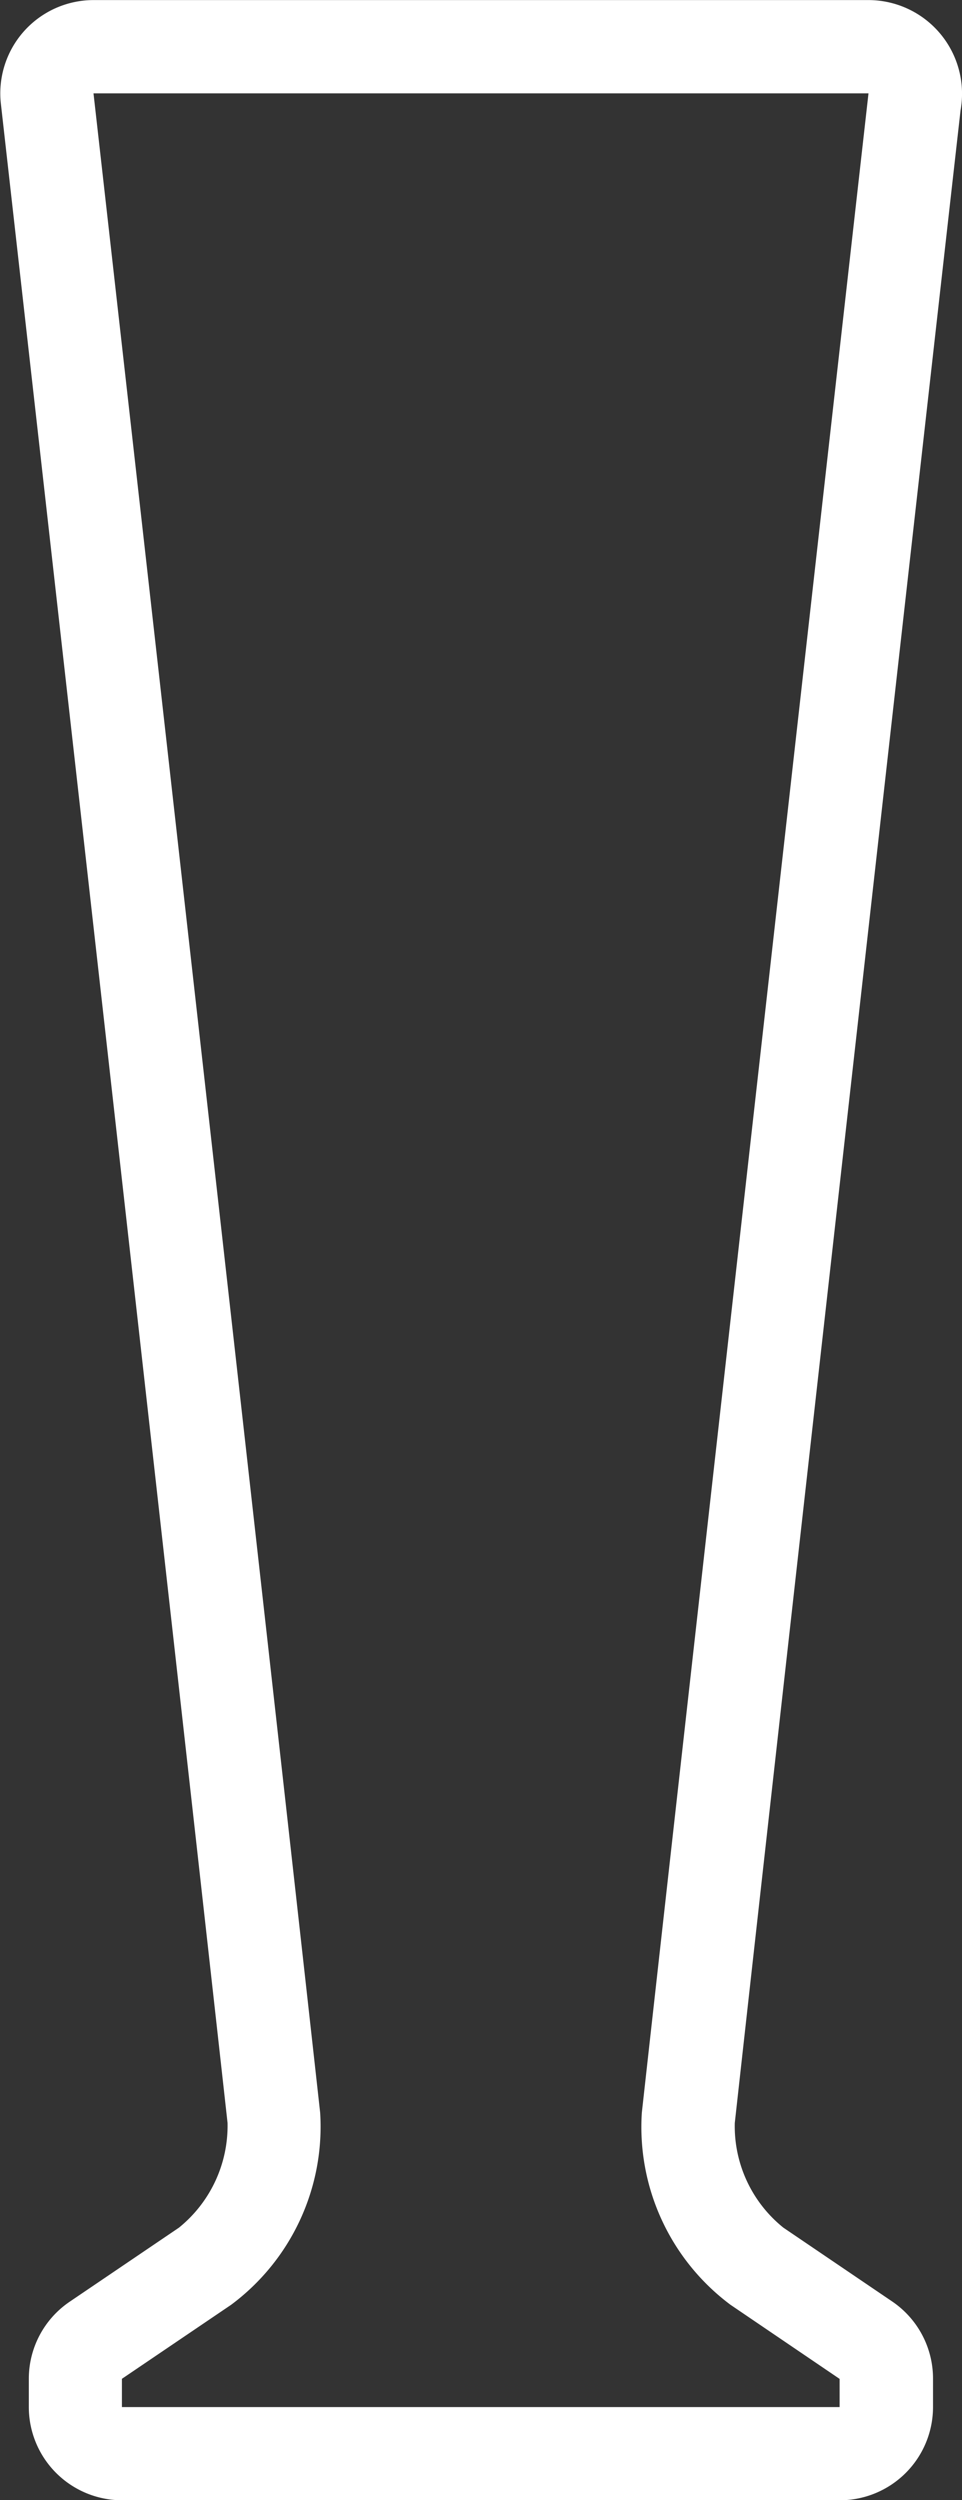
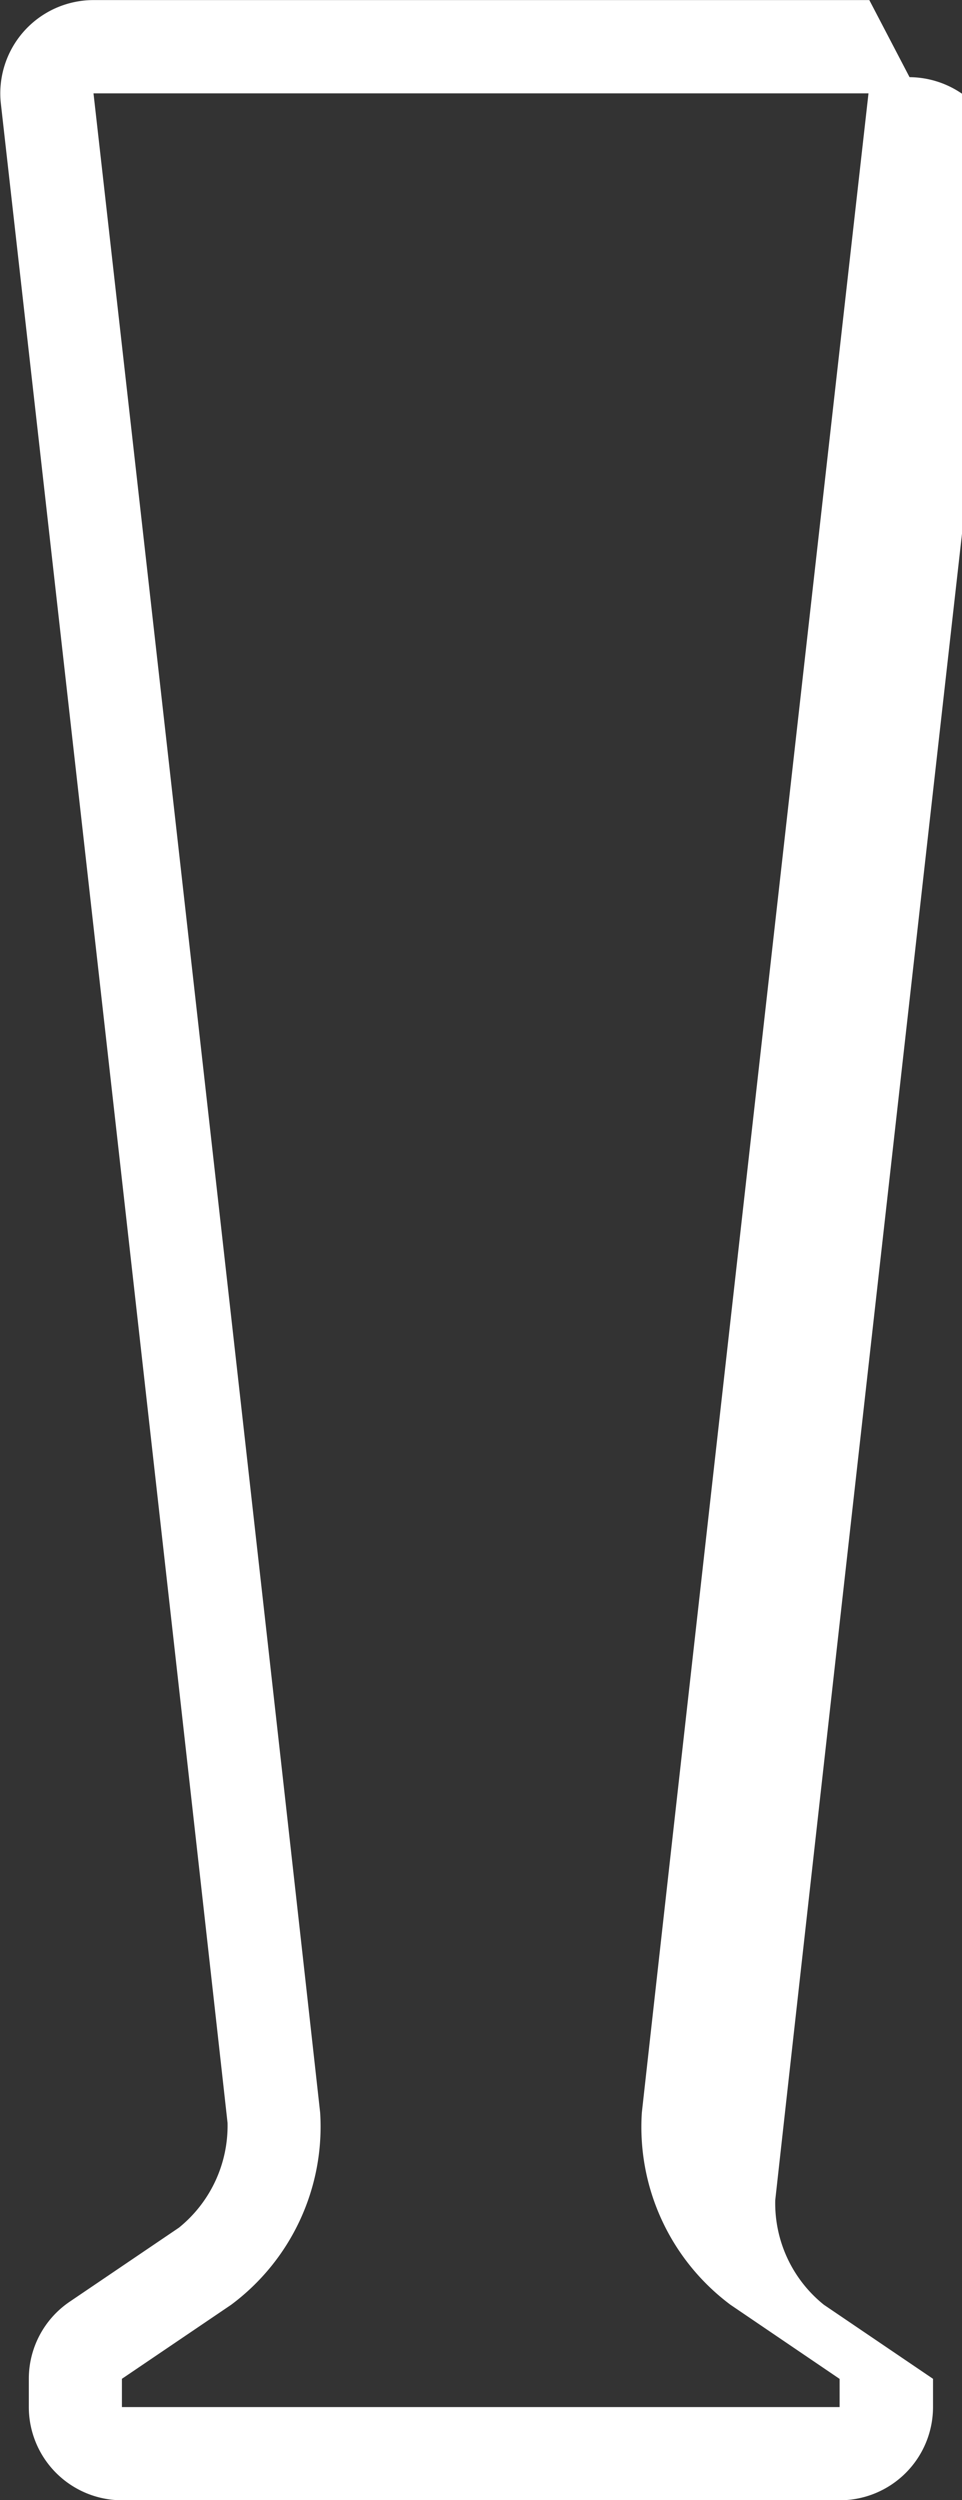
<svg xmlns="http://www.w3.org/2000/svg" width="11.884" height="30.877" viewBox="0 0 11.884 30.877">
  <rect x="0" y="0" width="11.884" height="30.877" fill="#333333" stroke="none" />
-   <path id="Caminho_1232" data-name="Caminho 1232" d="M284.694,125.464h.006m-.006,0c-.306,2.713-2.151,19.1-2.8,24.938a2.739,2.739,0,0,0,1.094,2.373l1.349.916v.348h-8.866v-.349l1.349-.914a2.742,2.742,0,0,0,1.1-2.373c-.647-5.837-2.493-22.224-2.8-24.938h9.578m.006-1.152h-9.583a1.152,1.152,0,0,0-1.145,1.281c.306,2.713,2.152,19.1,2.8,24.935a1.618,1.618,0,0,1-.6,1.294l-1.349.914a1.15,1.15,0,0,0-.506.952v.349a1.152,1.152,0,0,0,1.152,1.152h8.866a1.152,1.152,0,0,0,1.152-1.152v-.348a1.151,1.151,0,0,0-.5-.952l-1.349-.915a1.608,1.608,0,0,1-.6-1.292c.641-5.783,2.456-21.911,2.789-24.856a1.157,1.157,0,0,0-1.13-1.362Zm-.006,2.3h0Z" transform="translate(-273.965 -124.312)" fill="#fff" />
+   <path id="Caminho_1232" data-name="Caminho 1232" d="M284.694,125.464h.006m-.006,0c-.306,2.713-2.151,19.1-2.8,24.938a2.739,2.739,0,0,0,1.094,2.373l1.349.916v.348h-8.866v-.349l1.349-.914a2.742,2.742,0,0,0,1.1-2.373c-.647-5.837-2.493-22.224-2.8-24.938h9.578m.006-1.152h-9.583a1.152,1.152,0,0,0-1.145,1.281c.306,2.713,2.152,19.1,2.8,24.935a1.618,1.618,0,0,1-.6,1.294l-1.349.914a1.15,1.15,0,0,0-.506.952v.349a1.152,1.152,0,0,0,1.152,1.152h8.866a1.152,1.152,0,0,0,1.152-1.152v-.348l-1.349-.915a1.608,1.608,0,0,1-.6-1.292c.641-5.783,2.456-21.911,2.789-24.856a1.157,1.157,0,0,0-1.13-1.362Zm-.006,2.3h0Z" transform="translate(-273.965 -124.312)" fill="#fff" />
</svg>